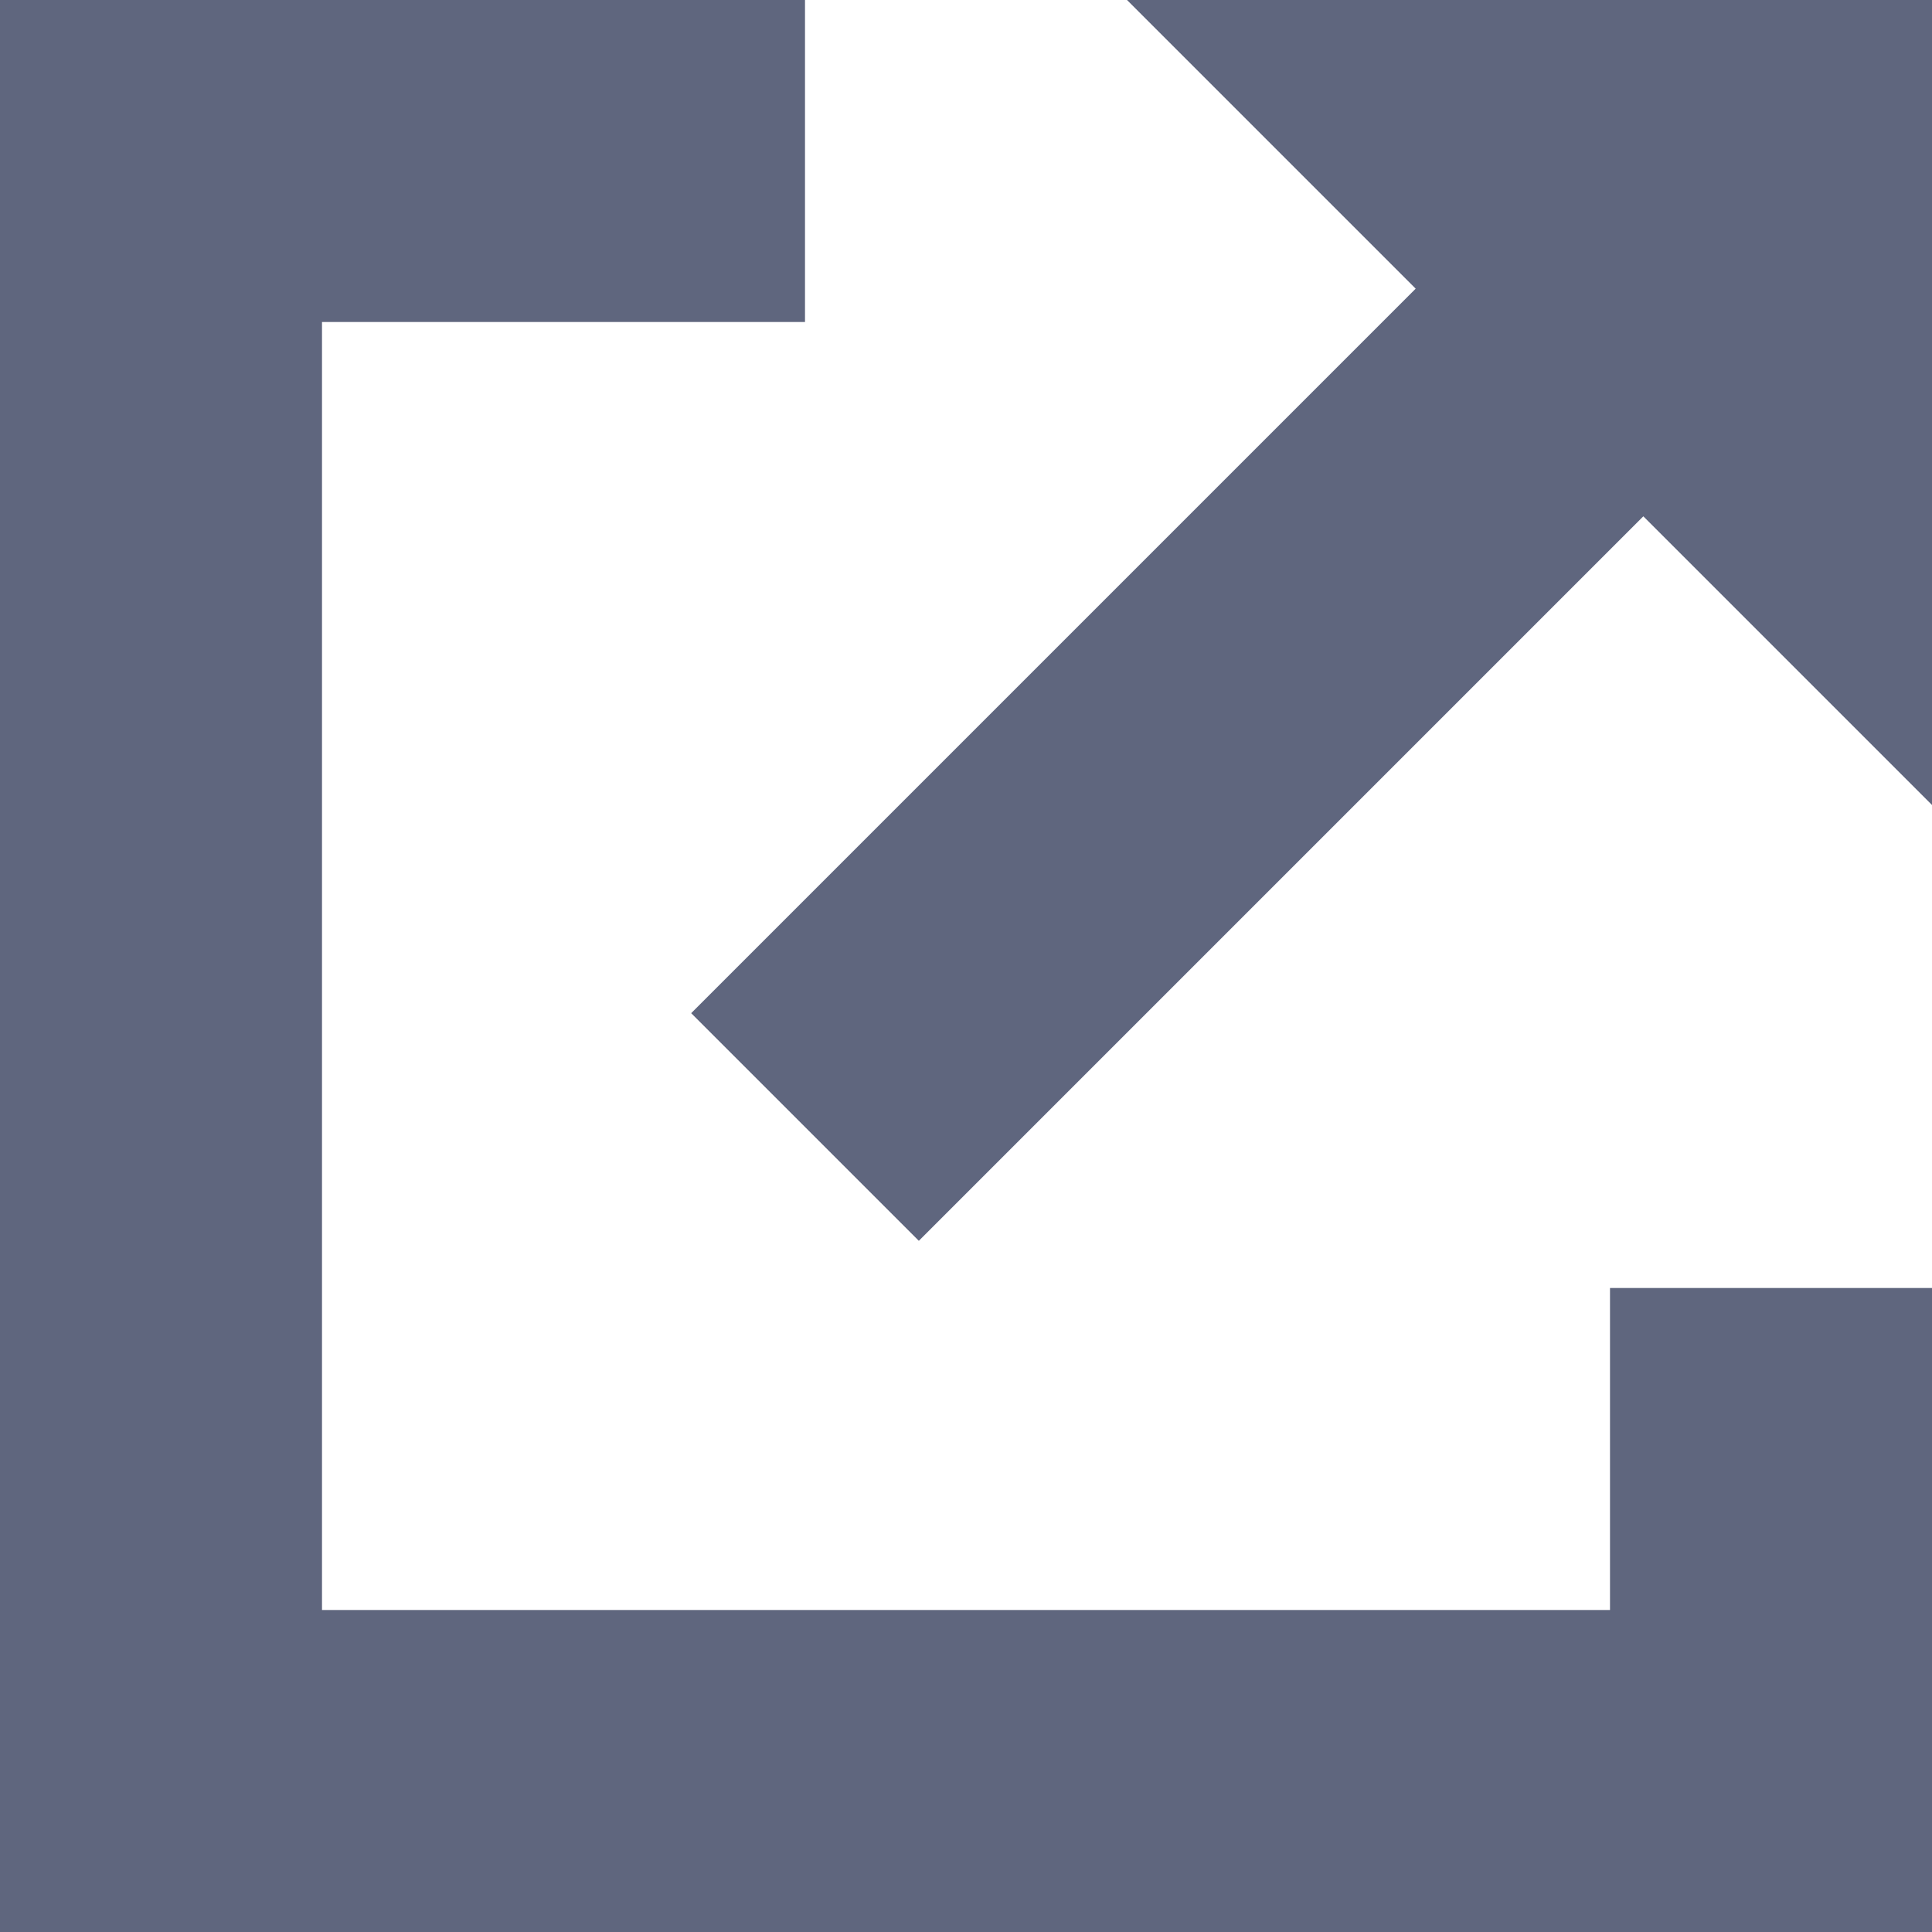
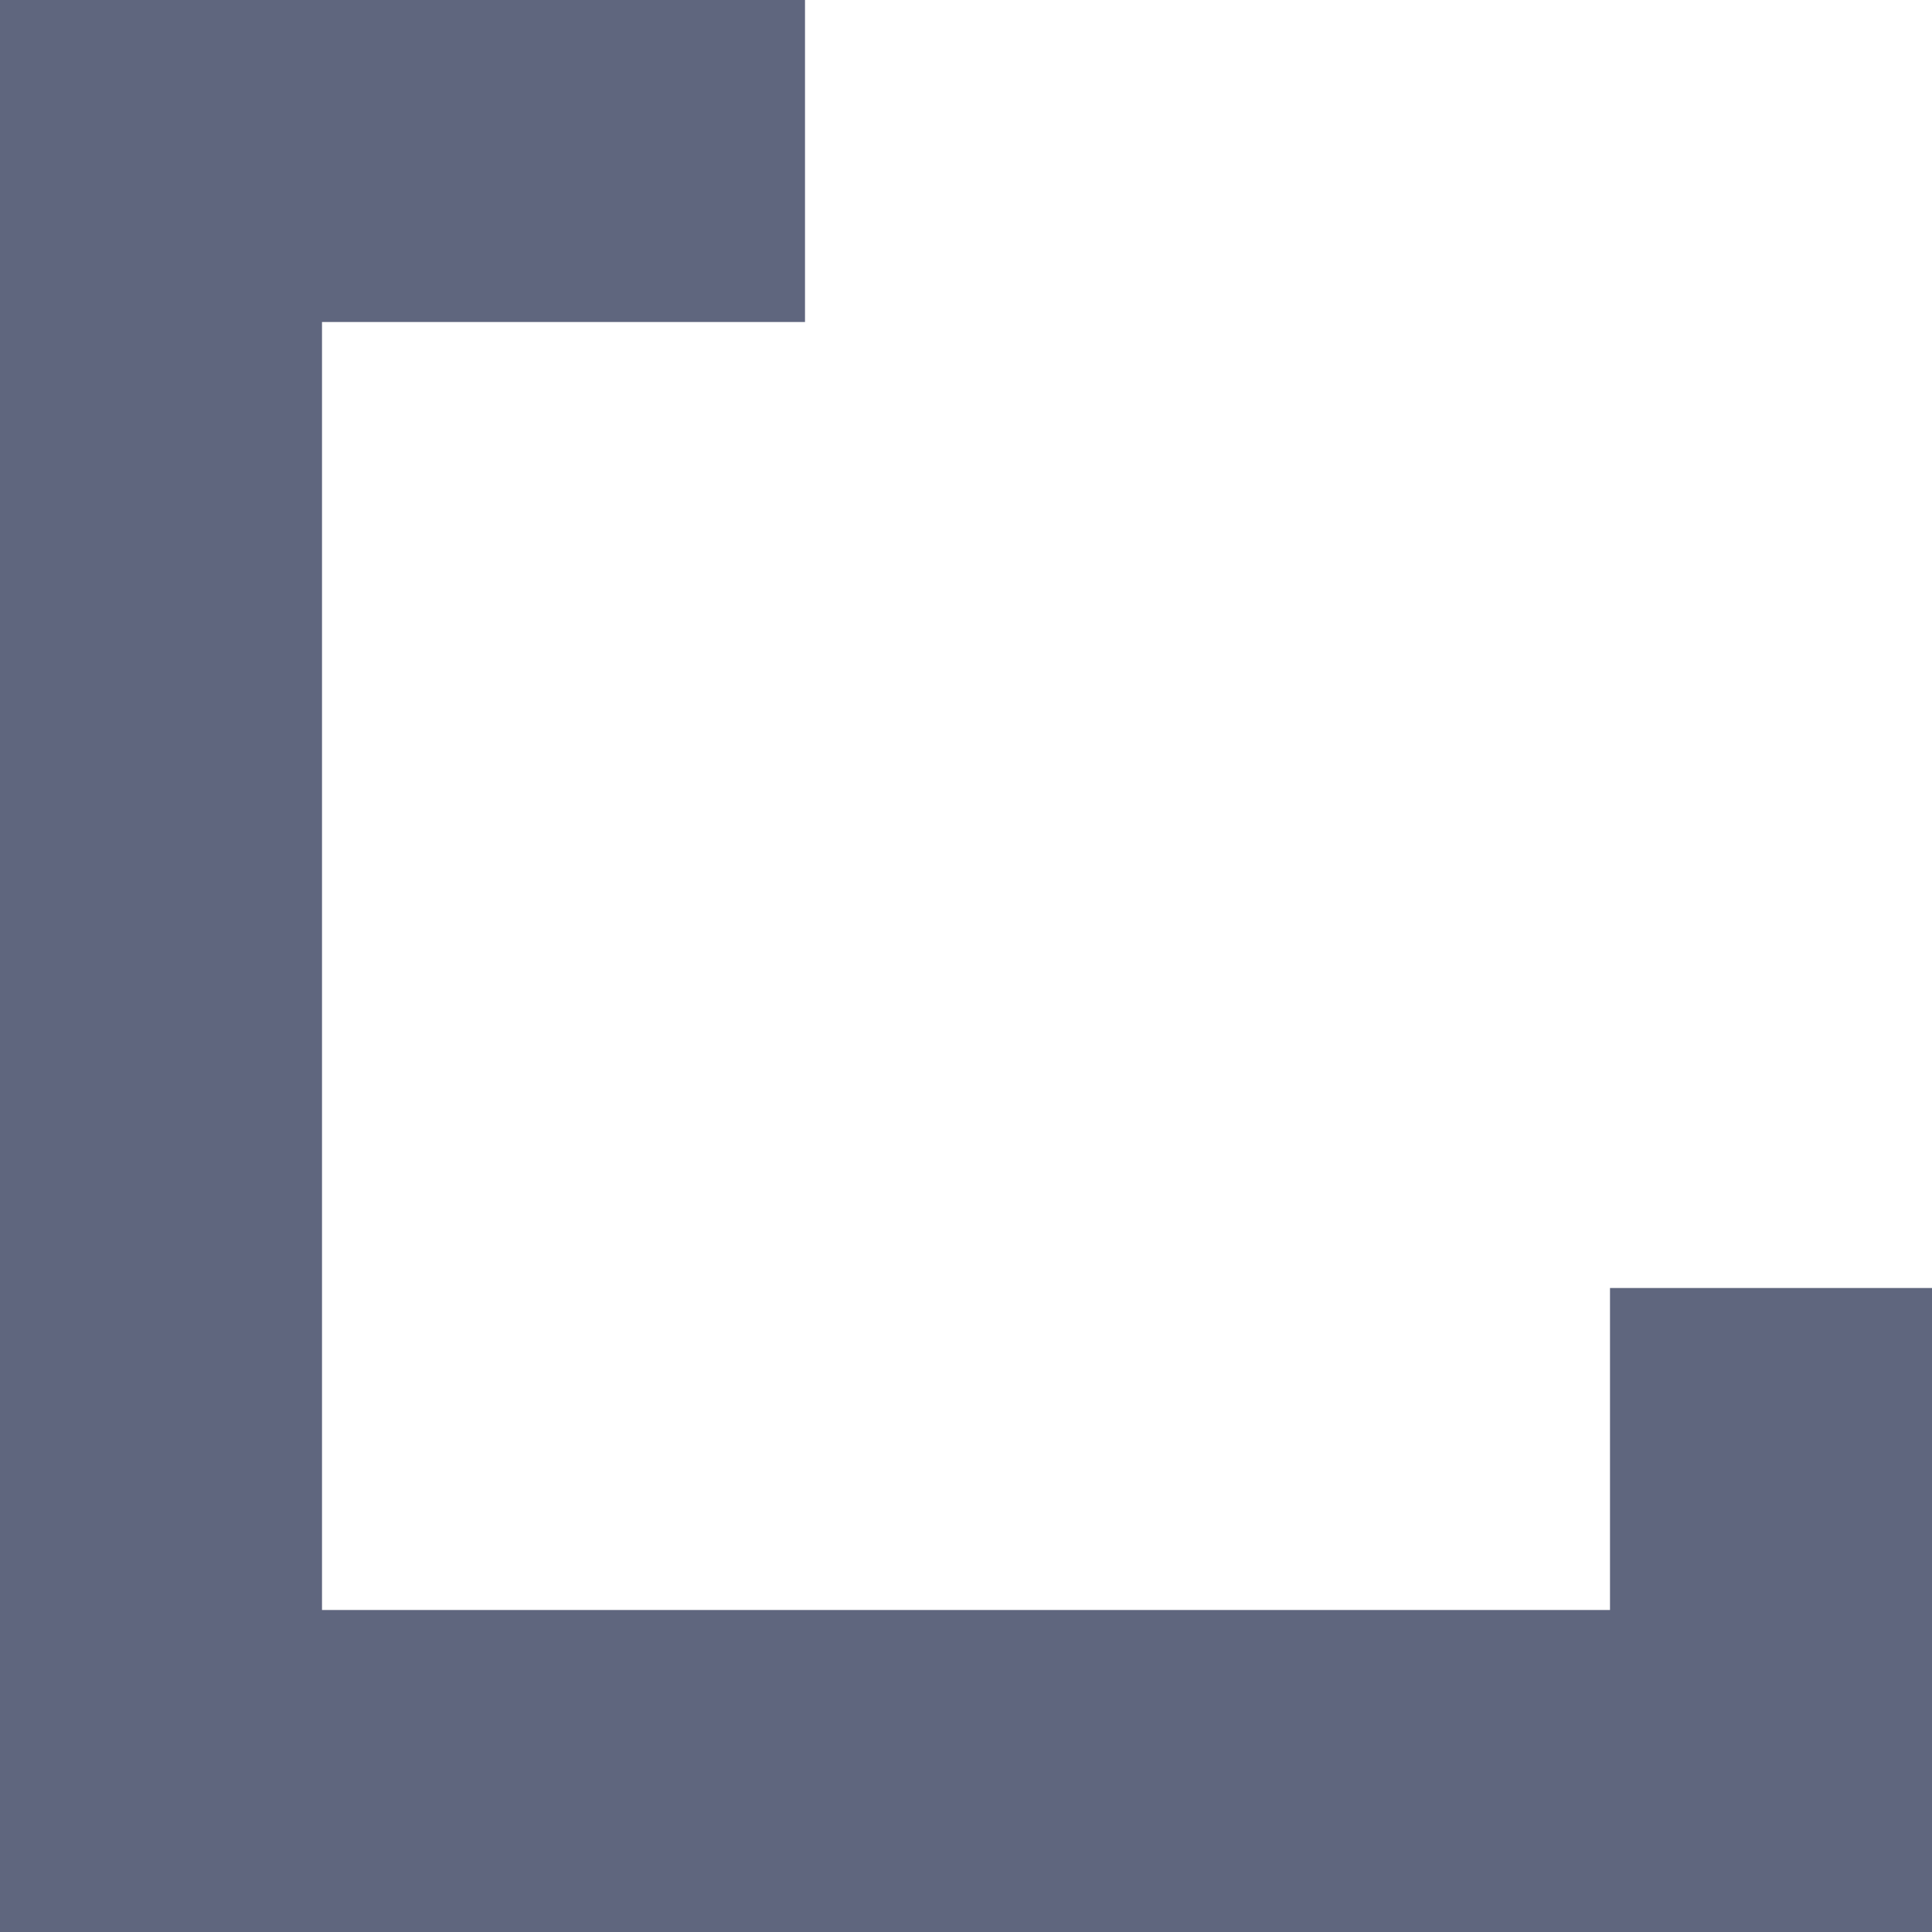
<svg xmlns="http://www.w3.org/2000/svg" width="12" height="12" viewBox="0 0 12 12" fill="none">
  <path d="M0 0H5V2H2V10H10V8H12V12H0V0Z" fill="#5F667E" />
-   <path d="M10.207 3.207L12 5V0H7L8.793 1.793L4.293 6.293L5.707 7.707L10.207 3.207Z" fill="#5F667E" />
</svg>